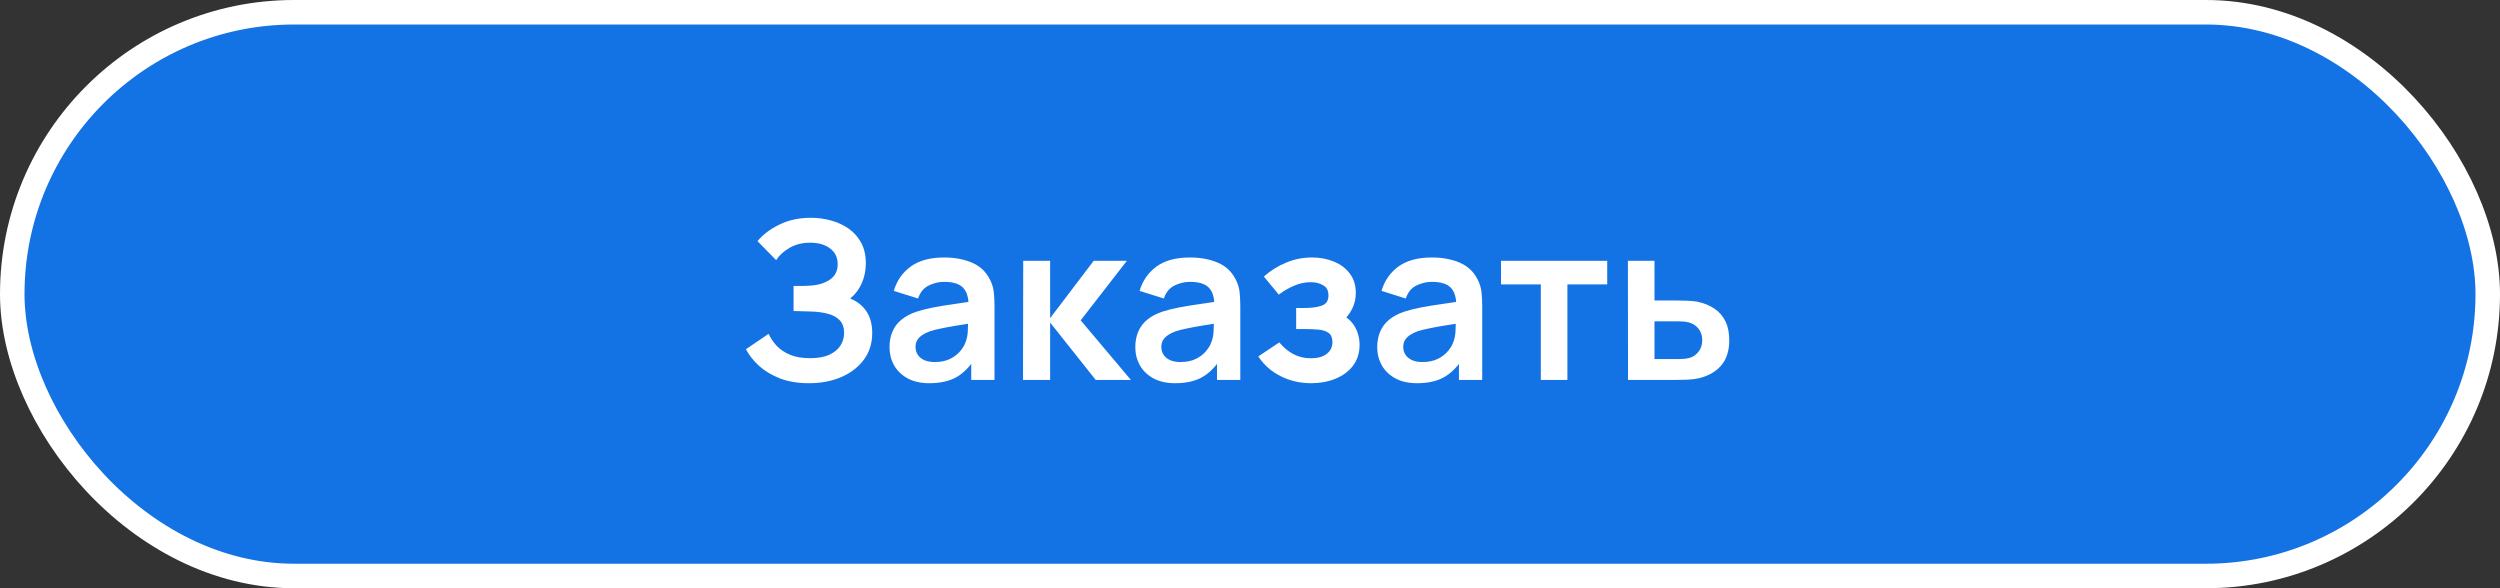
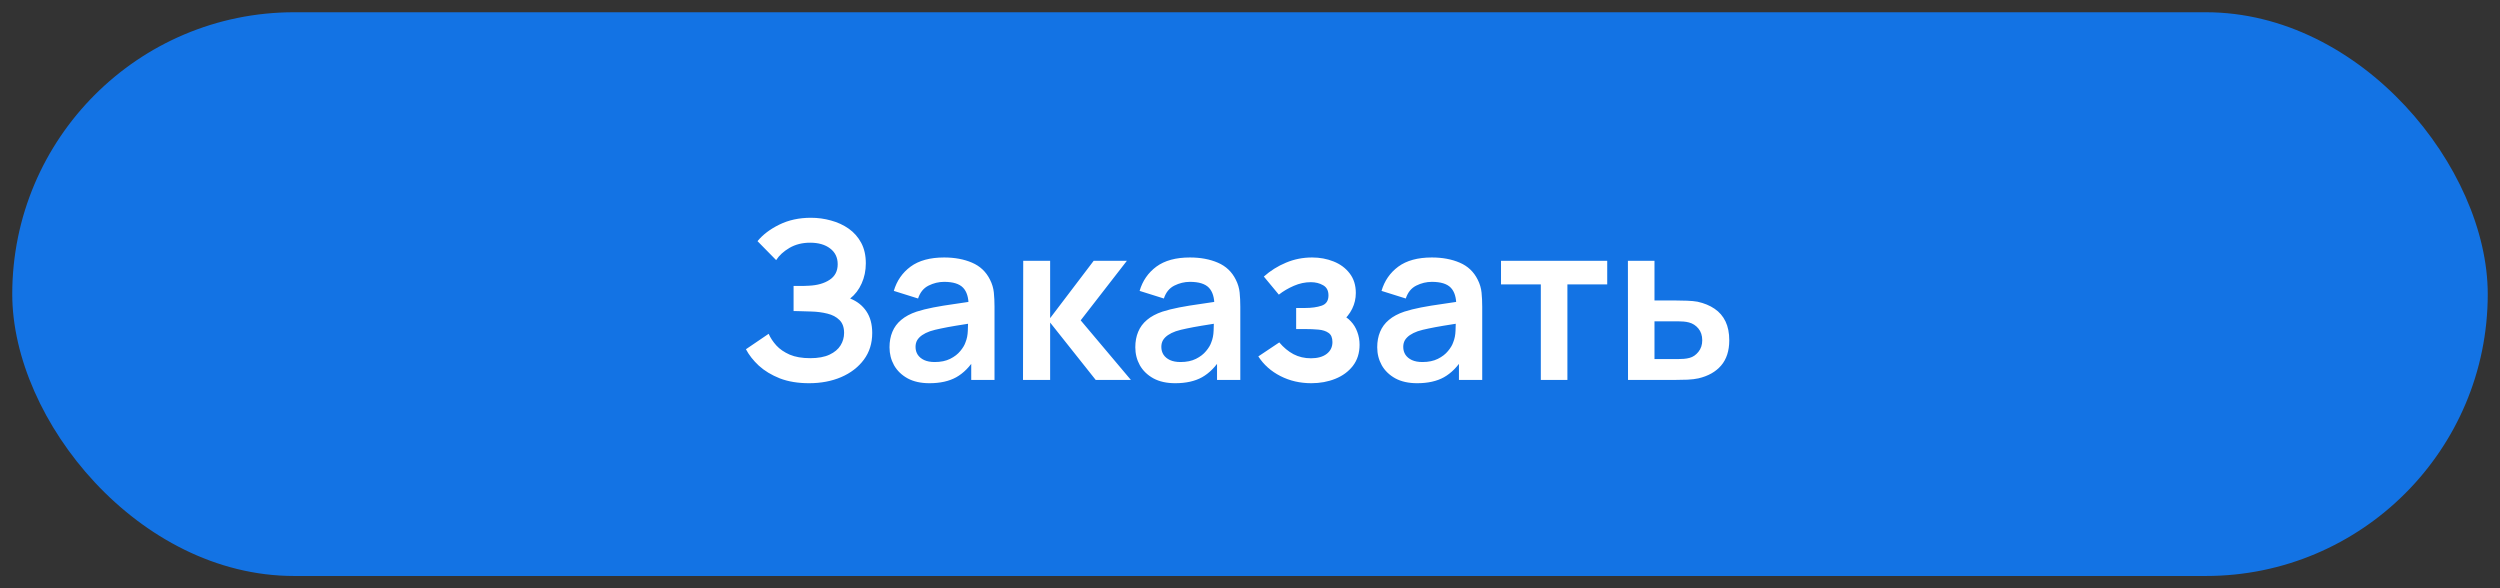
<svg xmlns="http://www.w3.org/2000/svg" width="204" height="48" viewBox="0 0 204 48" fill="none">
  <rect x="0" y="0" width="204" height="48" fill="#333333" stroke="none" />
  <rect x="1" y="1" width="202" height="46" rx="23" fill="#1373E4" />
-   <rect x="1" y="1" width="202" height="46" rx="23" stroke="white" stroke-width="2" />
  <path d="M66.025 31.27C65.113 31.27 64.315 31.138 63.631 30.874C62.953 30.604 62.383 30.259 61.921 29.839C61.465 29.413 61.114 28.966 60.868 28.498L62.722 27.238C62.866 27.568 63.076 27.886 63.352 28.192C63.628 28.492 63.991 28.741 64.441 28.939C64.891 29.131 65.449 29.227 66.115 29.227C66.757 29.227 67.282 29.131 67.69 28.939C68.098 28.747 68.398 28.495 68.59 28.183C68.782 27.871 68.878 27.532 68.878 27.166C68.878 26.71 68.752 26.359 68.5 26.113C68.248 25.861 67.918 25.687 67.51 25.591C67.102 25.489 66.667 25.432 66.205 25.42C65.785 25.408 65.482 25.399 65.296 25.393C65.11 25.387 64.987 25.384 64.927 25.384C64.867 25.384 64.81 25.384 64.756 25.384V23.332C64.822 23.332 64.933 23.332 65.089 23.332C65.251 23.332 65.416 23.332 65.584 23.332C65.758 23.326 65.899 23.32 66.007 23.314C66.691 23.284 67.252 23.125 67.69 22.837C68.134 22.549 68.356 22.123 68.356 21.559C68.356 21.013 68.149 20.584 67.735 20.272C67.327 19.96 66.784 19.804 66.106 19.804C65.47 19.804 64.909 19.945 64.423 20.227C63.943 20.509 63.58 20.842 63.334 21.226L61.813 19.678C62.251 19.144 62.845 18.694 63.595 18.328C64.351 17.956 65.209 17.77 66.169 17.77C66.733 17.77 67.282 17.845 67.816 17.995C68.35 18.139 68.83 18.361 69.256 18.661C69.682 18.961 70.021 19.345 70.273 19.813C70.525 20.281 70.651 20.839 70.651 21.487C70.651 22.081 70.537 22.63 70.309 23.134C70.087 23.632 69.775 24.04 69.373 24.358C69.943 24.586 70.384 24.934 70.696 25.402C71.014 25.87 71.173 26.461 71.173 27.175C71.173 28.015 70.945 28.741 70.489 29.353C70.033 29.965 69.415 30.439 68.635 30.775C67.861 31.105 66.991 31.27 66.025 31.27ZM75.842 31.27C75.14 31.27 74.546 31.138 74.06 30.874C73.574 30.604 73.205 30.247 72.953 29.803C72.707 29.359 72.584 28.87 72.584 28.336C72.584 27.868 72.662 27.448 72.818 27.076C72.974 26.698 73.214 26.374 73.538 26.104C73.862 25.828 74.282 25.603 74.798 25.429C75.188 25.303 75.644 25.189 76.166 25.087C76.694 24.985 77.264 24.892 77.876 24.808C78.494 24.718 79.139 24.622 79.811 24.52L79.037 24.961C79.043 24.289 78.893 23.794 78.587 23.476C78.281 23.158 77.765 22.999 77.039 22.999C76.601 22.999 76.178 23.101 75.77 23.305C75.362 23.509 75.077 23.86 74.915 24.358L72.935 23.737C73.175 22.915 73.631 22.255 74.303 21.757C74.981 21.259 75.893 21.01 77.039 21.01C77.903 21.01 78.662 21.151 79.316 21.433C79.976 21.715 80.465 22.177 80.783 22.819C80.957 23.161 81.062 23.512 81.098 23.872C81.134 24.226 81.152 24.613 81.152 25.033V31H79.253V28.894L79.568 29.236C79.13 29.938 78.617 30.454 78.029 30.784C77.447 31.108 76.718 31.27 75.842 31.27ZM76.274 29.542C76.766 29.542 77.186 29.455 77.534 29.281C77.882 29.107 78.158 28.894 78.362 28.642C78.572 28.39 78.713 28.153 78.785 27.931C78.899 27.655 78.962 27.34 78.974 26.986C78.992 26.626 79.001 26.335 79.001 26.113L79.667 26.311C79.013 26.413 78.452 26.503 77.984 26.581C77.516 26.659 77.114 26.734 76.778 26.806C76.442 26.872 76.145 26.947 75.887 27.031C75.635 27.121 75.422 27.226 75.248 27.346C75.074 27.466 74.939 27.604 74.843 27.76C74.753 27.916 74.708 28.099 74.708 28.309C74.708 28.549 74.768 28.762 74.888 28.948C75.008 29.128 75.182 29.272 75.41 29.38C75.644 29.488 75.932 29.542 76.274 29.542ZM83.477 31L83.495 21.28H85.691V25.96L89.246 21.28H91.955L88.184 26.14L92.279 31H89.408L85.691 26.32V31H83.477ZM95.899 31.27C95.197 31.27 94.603 31.138 94.117 30.874C93.631 30.604 93.262 30.247 93.01 29.803C92.764 29.359 92.641 28.87 92.641 28.336C92.641 27.868 92.719 27.448 92.875 27.076C93.031 26.698 93.271 26.374 93.595 26.104C93.919 25.828 94.339 25.603 94.855 25.429C95.245 25.303 95.701 25.189 96.223 25.087C96.751 24.985 97.321 24.892 97.933 24.808C98.551 24.718 99.196 24.622 99.868 24.52L99.094 24.961C99.1 24.289 98.95 23.794 98.644 23.476C98.338 23.158 97.822 22.999 97.096 22.999C96.658 22.999 96.235 23.101 95.827 23.305C95.419 23.509 95.134 23.86 94.972 24.358L92.992 23.737C93.232 22.915 93.688 22.255 94.36 21.757C95.038 21.259 95.95 21.01 97.096 21.01C97.96 21.01 98.719 21.151 99.373 21.433C100.033 21.715 100.522 22.177 100.84 22.819C101.014 23.161 101.119 23.512 101.155 23.872C101.191 24.226 101.209 24.613 101.209 25.033V31H99.31V28.894L99.625 29.236C99.187 29.938 98.674 30.454 98.086 30.784C97.504 31.108 96.775 31.27 95.899 31.27ZM96.331 29.542C96.823 29.542 97.243 29.455 97.591 29.281C97.939 29.107 98.215 28.894 98.419 28.642C98.629 28.39 98.77 28.153 98.842 27.931C98.956 27.655 99.019 27.34 99.031 26.986C99.049 26.626 99.058 26.335 99.058 26.113L99.724 26.311C99.07 26.413 98.509 26.503 98.041 26.581C97.573 26.659 97.171 26.734 96.835 26.806C96.499 26.872 96.202 26.947 95.944 27.031C95.692 27.121 95.479 27.226 95.305 27.346C95.131 27.466 94.996 27.604 94.9 27.76C94.81 27.916 94.765 28.099 94.765 28.309C94.765 28.549 94.825 28.762 94.945 28.948C95.065 29.128 95.239 29.272 95.467 29.38C95.701 29.488 95.989 29.542 96.331 29.542ZM107.008 31.27C106.084 31.27 105.241 31.075 104.479 30.685C103.717 30.295 103.117 29.761 102.679 29.083L104.389 27.94C104.737 28.354 105.124 28.675 105.55 28.903C105.976 29.125 106.45 29.236 106.972 29.236C107.518 29.236 107.947 29.116 108.259 28.876C108.571 28.636 108.727 28.315 108.727 27.913C108.727 27.559 108.622 27.31 108.412 27.166C108.202 27.016 107.926 26.926 107.584 26.896C107.242 26.866 106.876 26.851 106.486 26.851H105.766V25.132H106.477C107.023 25.132 107.479 25.069 107.845 24.943C108.217 24.817 108.403 24.538 108.403 24.106C108.403 23.716 108.259 23.44 107.971 23.278C107.683 23.11 107.347 23.026 106.963 23.026C106.495 23.026 106.033 23.125 105.577 23.323C105.121 23.521 104.713 23.761 104.353 24.043L103.129 22.567C103.669 22.087 104.272 21.709 104.938 21.433C105.604 21.151 106.315 21.01 107.071 21.01C107.695 21.01 108.277 21.118 108.817 21.334C109.363 21.55 109.801 21.874 110.131 22.306C110.467 22.738 110.635 23.272 110.635 23.908C110.635 24.364 110.536 24.793 110.338 25.195C110.146 25.597 109.837 25.978 109.411 26.338L109.384 25.636C109.714 25.774 109.993 25.966 110.221 26.212C110.455 26.458 110.632 26.746 110.752 27.076C110.878 27.406 110.941 27.757 110.941 28.129C110.941 28.807 110.761 29.38 110.401 29.848C110.041 30.316 109.561 30.67 108.961 30.91C108.367 31.15 107.716 31.27 107.008 31.27ZM115.639 31.27C114.937 31.27 114.343 31.138 113.857 30.874C113.371 30.604 113.002 30.247 112.75 29.803C112.504 29.359 112.381 28.87 112.381 28.336C112.381 27.868 112.459 27.448 112.615 27.076C112.771 26.698 113.011 26.374 113.335 26.104C113.659 25.828 114.079 25.603 114.595 25.429C114.985 25.303 115.441 25.189 115.963 25.087C116.491 24.985 117.061 24.892 117.673 24.808C118.291 24.718 118.936 24.622 119.608 24.52L118.834 24.961C118.84 24.289 118.69 23.794 118.384 23.476C118.078 23.158 117.562 22.999 116.836 22.999C116.398 22.999 115.975 23.101 115.567 23.305C115.159 23.509 114.874 23.86 114.712 24.358L112.732 23.737C112.972 22.915 113.428 22.255 114.1 21.757C114.778 21.259 115.69 21.01 116.836 21.01C117.7 21.01 118.459 21.151 119.113 21.433C119.773 21.715 120.262 22.177 120.58 22.819C120.754 23.161 120.859 23.512 120.895 23.872C120.931 24.226 120.949 24.613 120.949 25.033V31H119.05V28.894L119.365 29.236C118.927 29.938 118.414 30.454 117.826 30.784C117.244 31.108 116.515 31.27 115.639 31.27ZM116.071 29.542C116.563 29.542 116.983 29.455 117.331 29.281C117.679 29.107 117.955 28.894 118.159 28.642C118.369 28.39 118.51 28.153 118.582 27.931C118.696 27.655 118.759 27.34 118.771 26.986C118.789 26.626 118.798 26.335 118.798 26.113L119.464 26.311C118.81 26.413 118.249 26.503 117.781 26.581C117.313 26.659 116.911 26.734 116.575 26.806C116.239 26.872 115.942 26.947 115.684 27.031C115.432 27.121 115.219 27.226 115.045 27.346C114.871 27.466 114.736 27.604 114.64 27.76C114.55 27.916 114.505 28.099 114.505 28.309C114.505 28.549 114.565 28.762 114.685 28.948C114.805 29.128 114.979 29.272 115.207 29.38C115.441 29.488 115.729 29.542 116.071 29.542ZM125.731 31V23.206H122.482V21.28H131.149V23.206H127.9V31H125.731ZM132.846 31L132.837 21.28H135.006V24.52H136.752C137.022 24.52 137.325 24.526 137.661 24.538C138.003 24.55 138.288 24.577 138.516 24.619C139.062 24.739 139.527 24.931 139.911 25.195C140.301 25.459 140.598 25.804 140.802 26.23C141.006 26.656 141.108 27.169 141.108 27.769C141.108 28.627 140.886 29.314 140.442 29.83C140.004 30.34 139.386 30.688 138.588 30.874C138.348 30.928 138.054 30.964 137.706 30.982C137.364 30.994 137.055 31 136.779 31H132.846ZM135.006 29.299H136.968C137.1 29.299 137.247 29.293 137.409 29.281C137.571 29.269 137.727 29.242 137.877 29.2C138.147 29.128 138.384 28.966 138.588 28.714C138.798 28.456 138.903 28.141 138.903 27.769C138.903 27.379 138.798 27.058 138.588 26.806C138.378 26.554 138.12 26.389 137.814 26.311C137.676 26.275 137.532 26.251 137.382 26.239C137.232 26.227 137.094 26.221 136.968 26.221H135.006V29.299Z" fill="white" />
</svg>